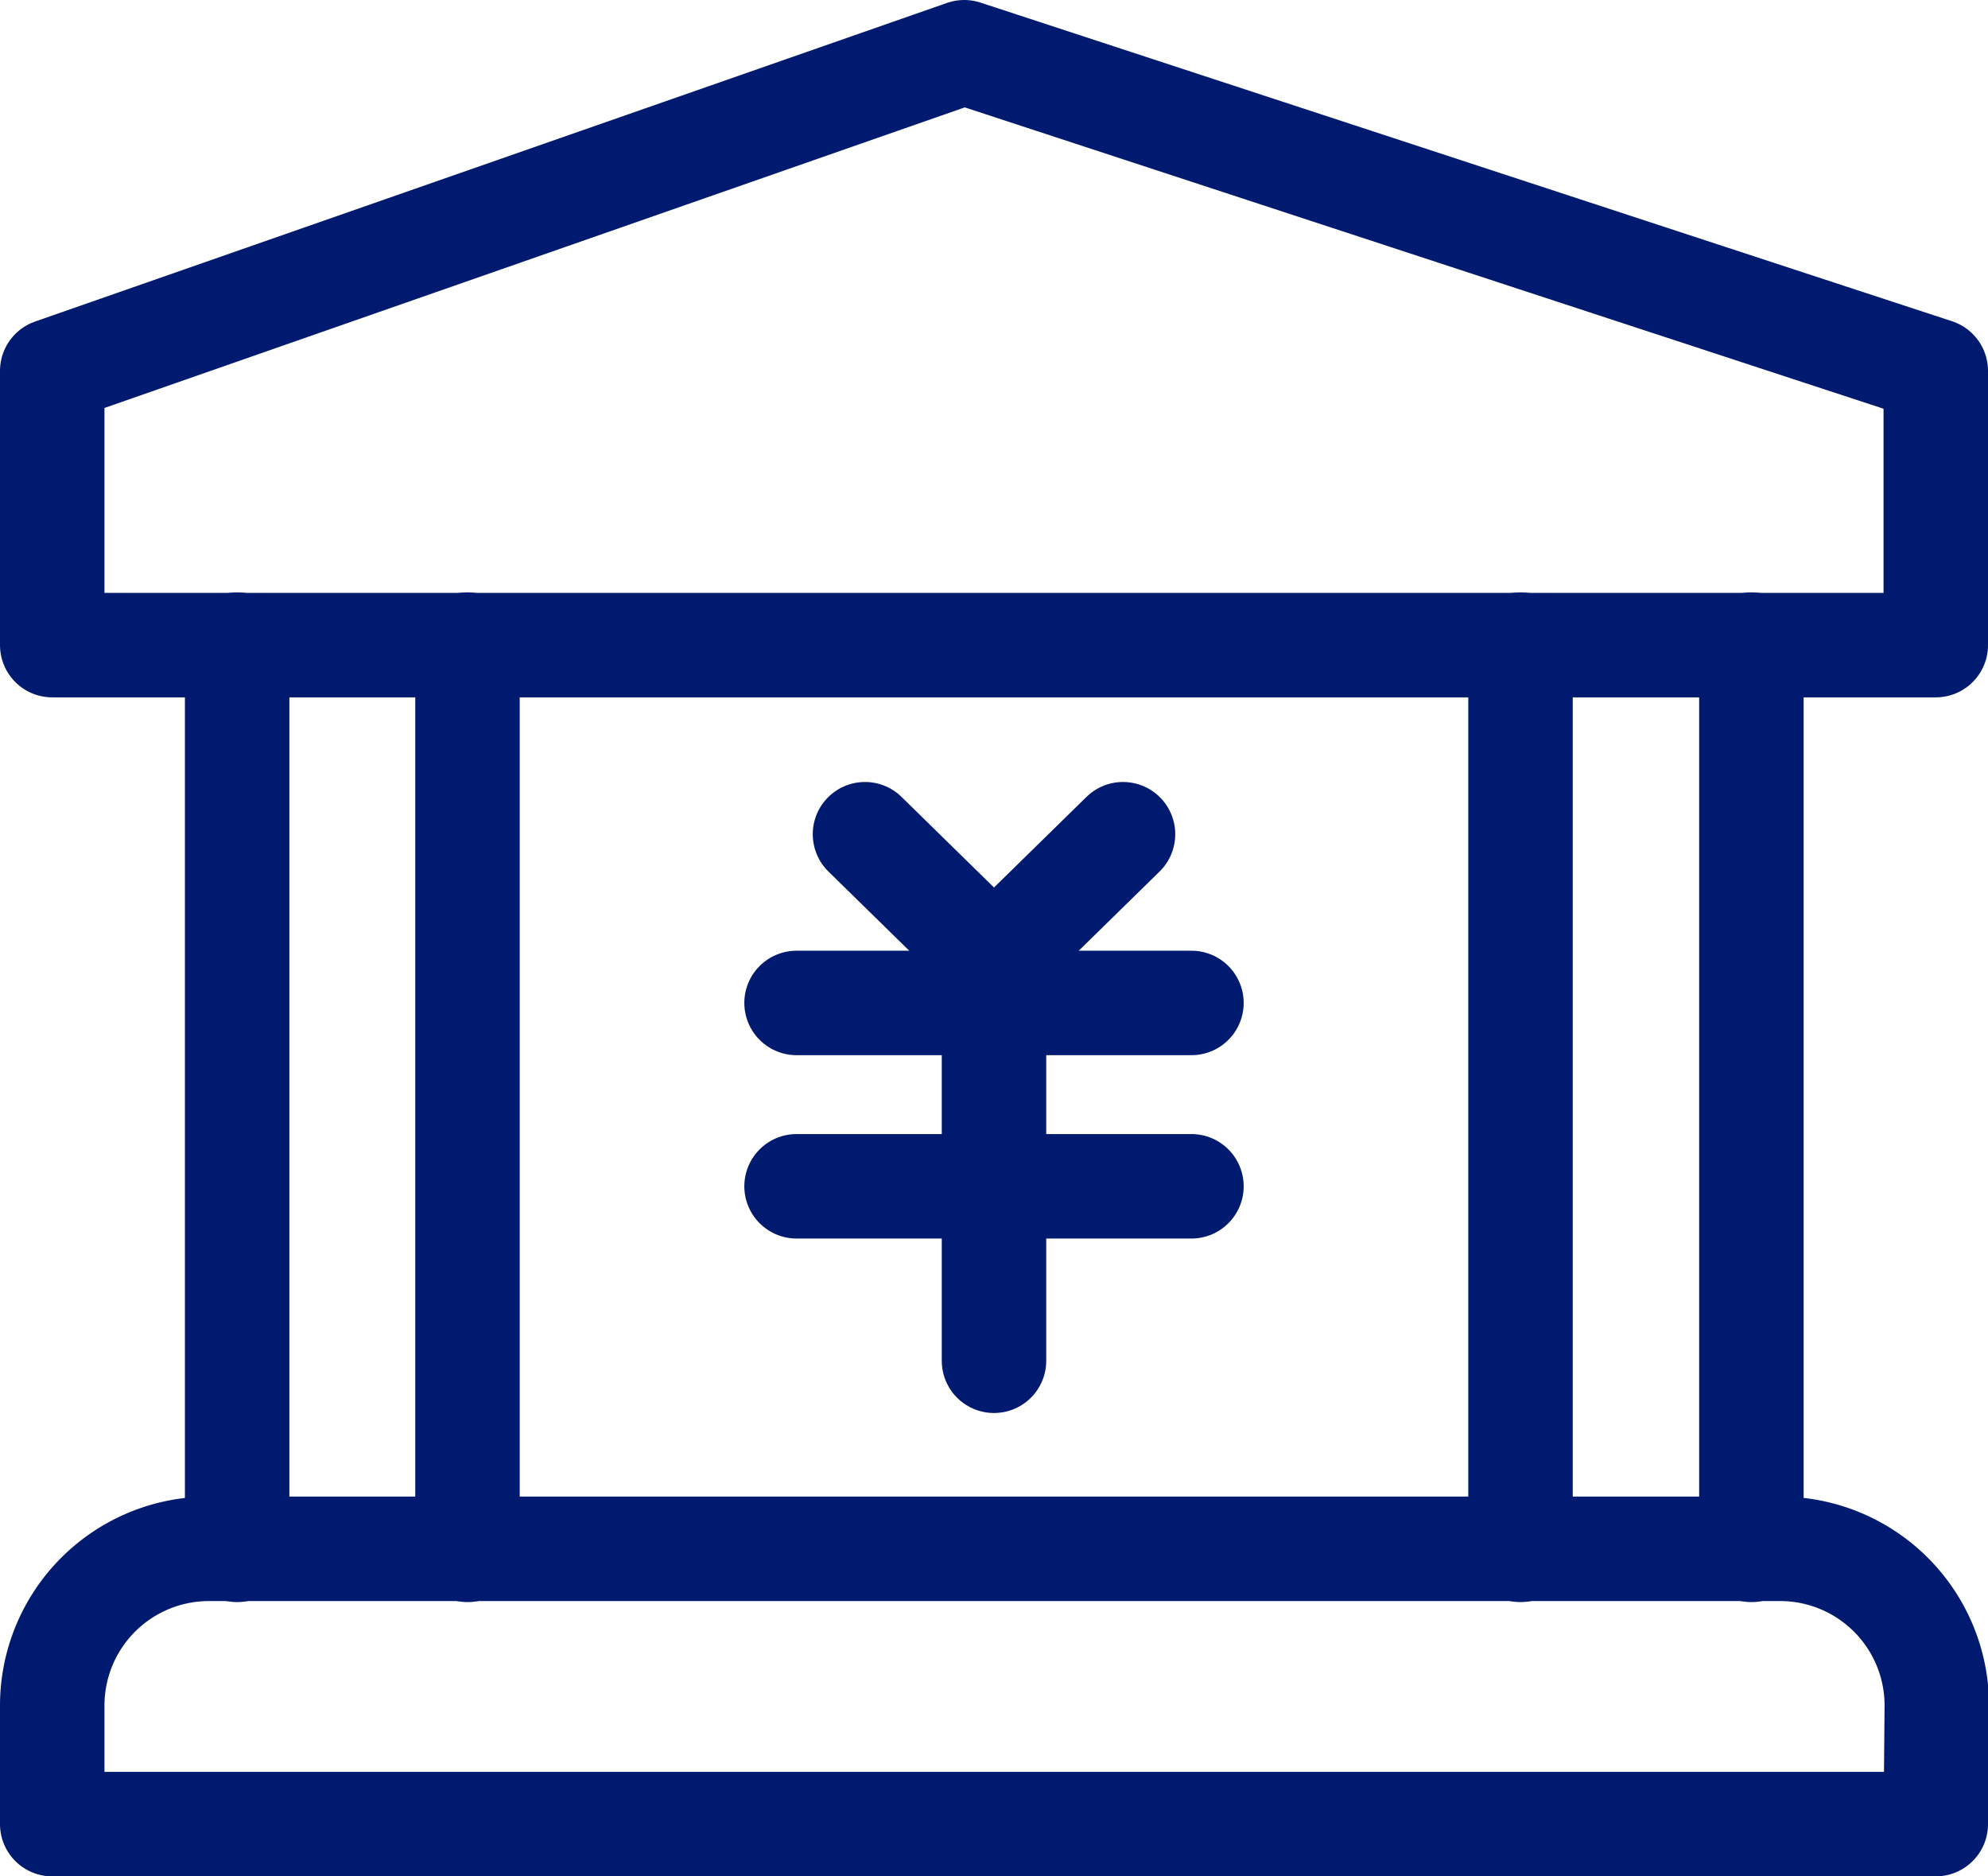
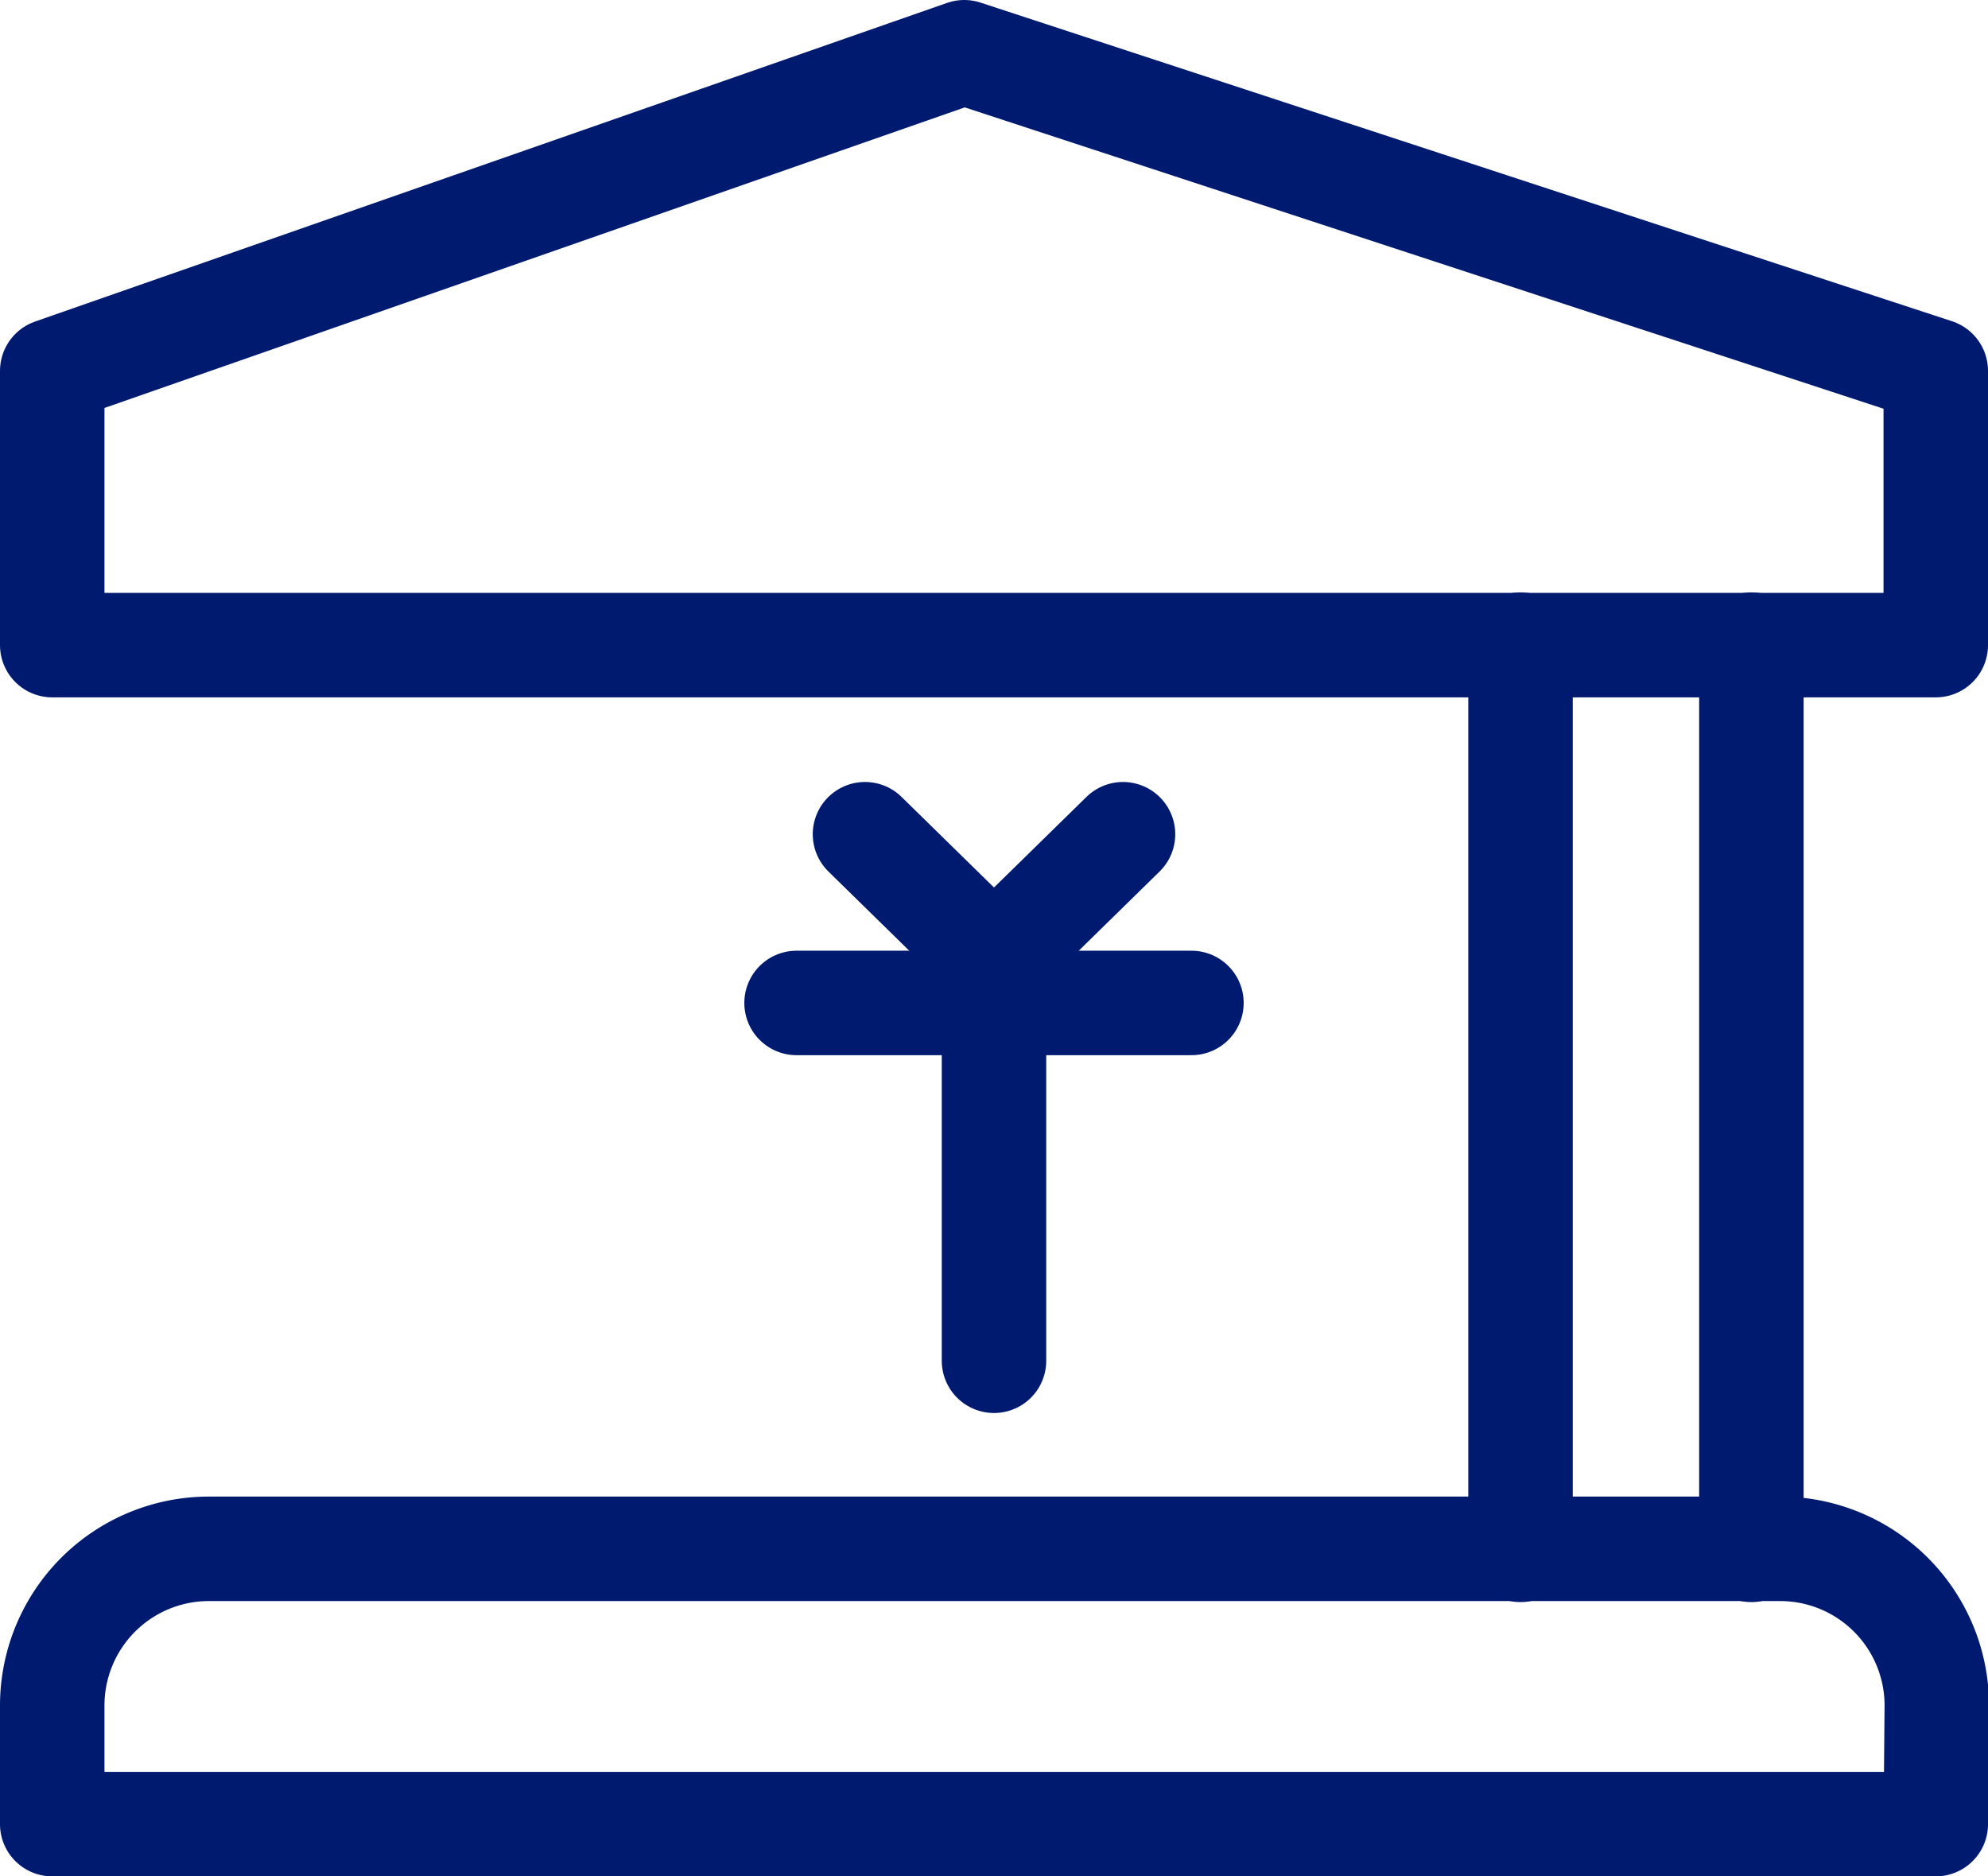
<svg xmlns="http://www.w3.org/2000/svg" id="隔离模式" viewBox="0 0 38.06 35.92">
  <defs>
    <style>.cls-1{fill:none;stroke:#001a70;stroke-linecap:round;stroke-linejoin:round;stroke-width:2px;}</style>
  </defs>
  <title>icon13</title>
  <path class="cls-1" d="M81.23,305.78H45.17v-2.27a3,3,0,0,1,3-3H78.25a3,3,0,0,1,3,3Z" transform="translate(-44.17 -270.86)" />
  <polygon class="cls-1" points="37.06 12.35 1 12.35 1 7.1 18.46 1 37.06 7.1 37.06 12.35" />
  <polyline class="cls-1" points="16.56 15.97 19.03 18.39 21.5 15.97" />
  <line class="cls-1" x1="15.25" y1="19.2" x2="22.81" y2="19.2" />
-   <line class="cls-1" x1="15.25" y1="22.71" x2="22.81" y2="22.71" />
  <line class="cls-1" x1="19.03" y1="19.2" x2="19.03" y2="26.05" />
-   <line class="cls-1" x1="4.54" y1="12.34" x2="4.54" y2="29.67" />
-   <line class="cls-1" x1="8.95" y1="12.34" x2="8.95" y2="29.67" />
  <line class="cls-1" x1="29.11" y1="12.34" x2="29.11" y2="29.67" />
  <line class="cls-1" x1="33.53" y1="12.34" x2="33.53" y2="29.67" />
</svg>